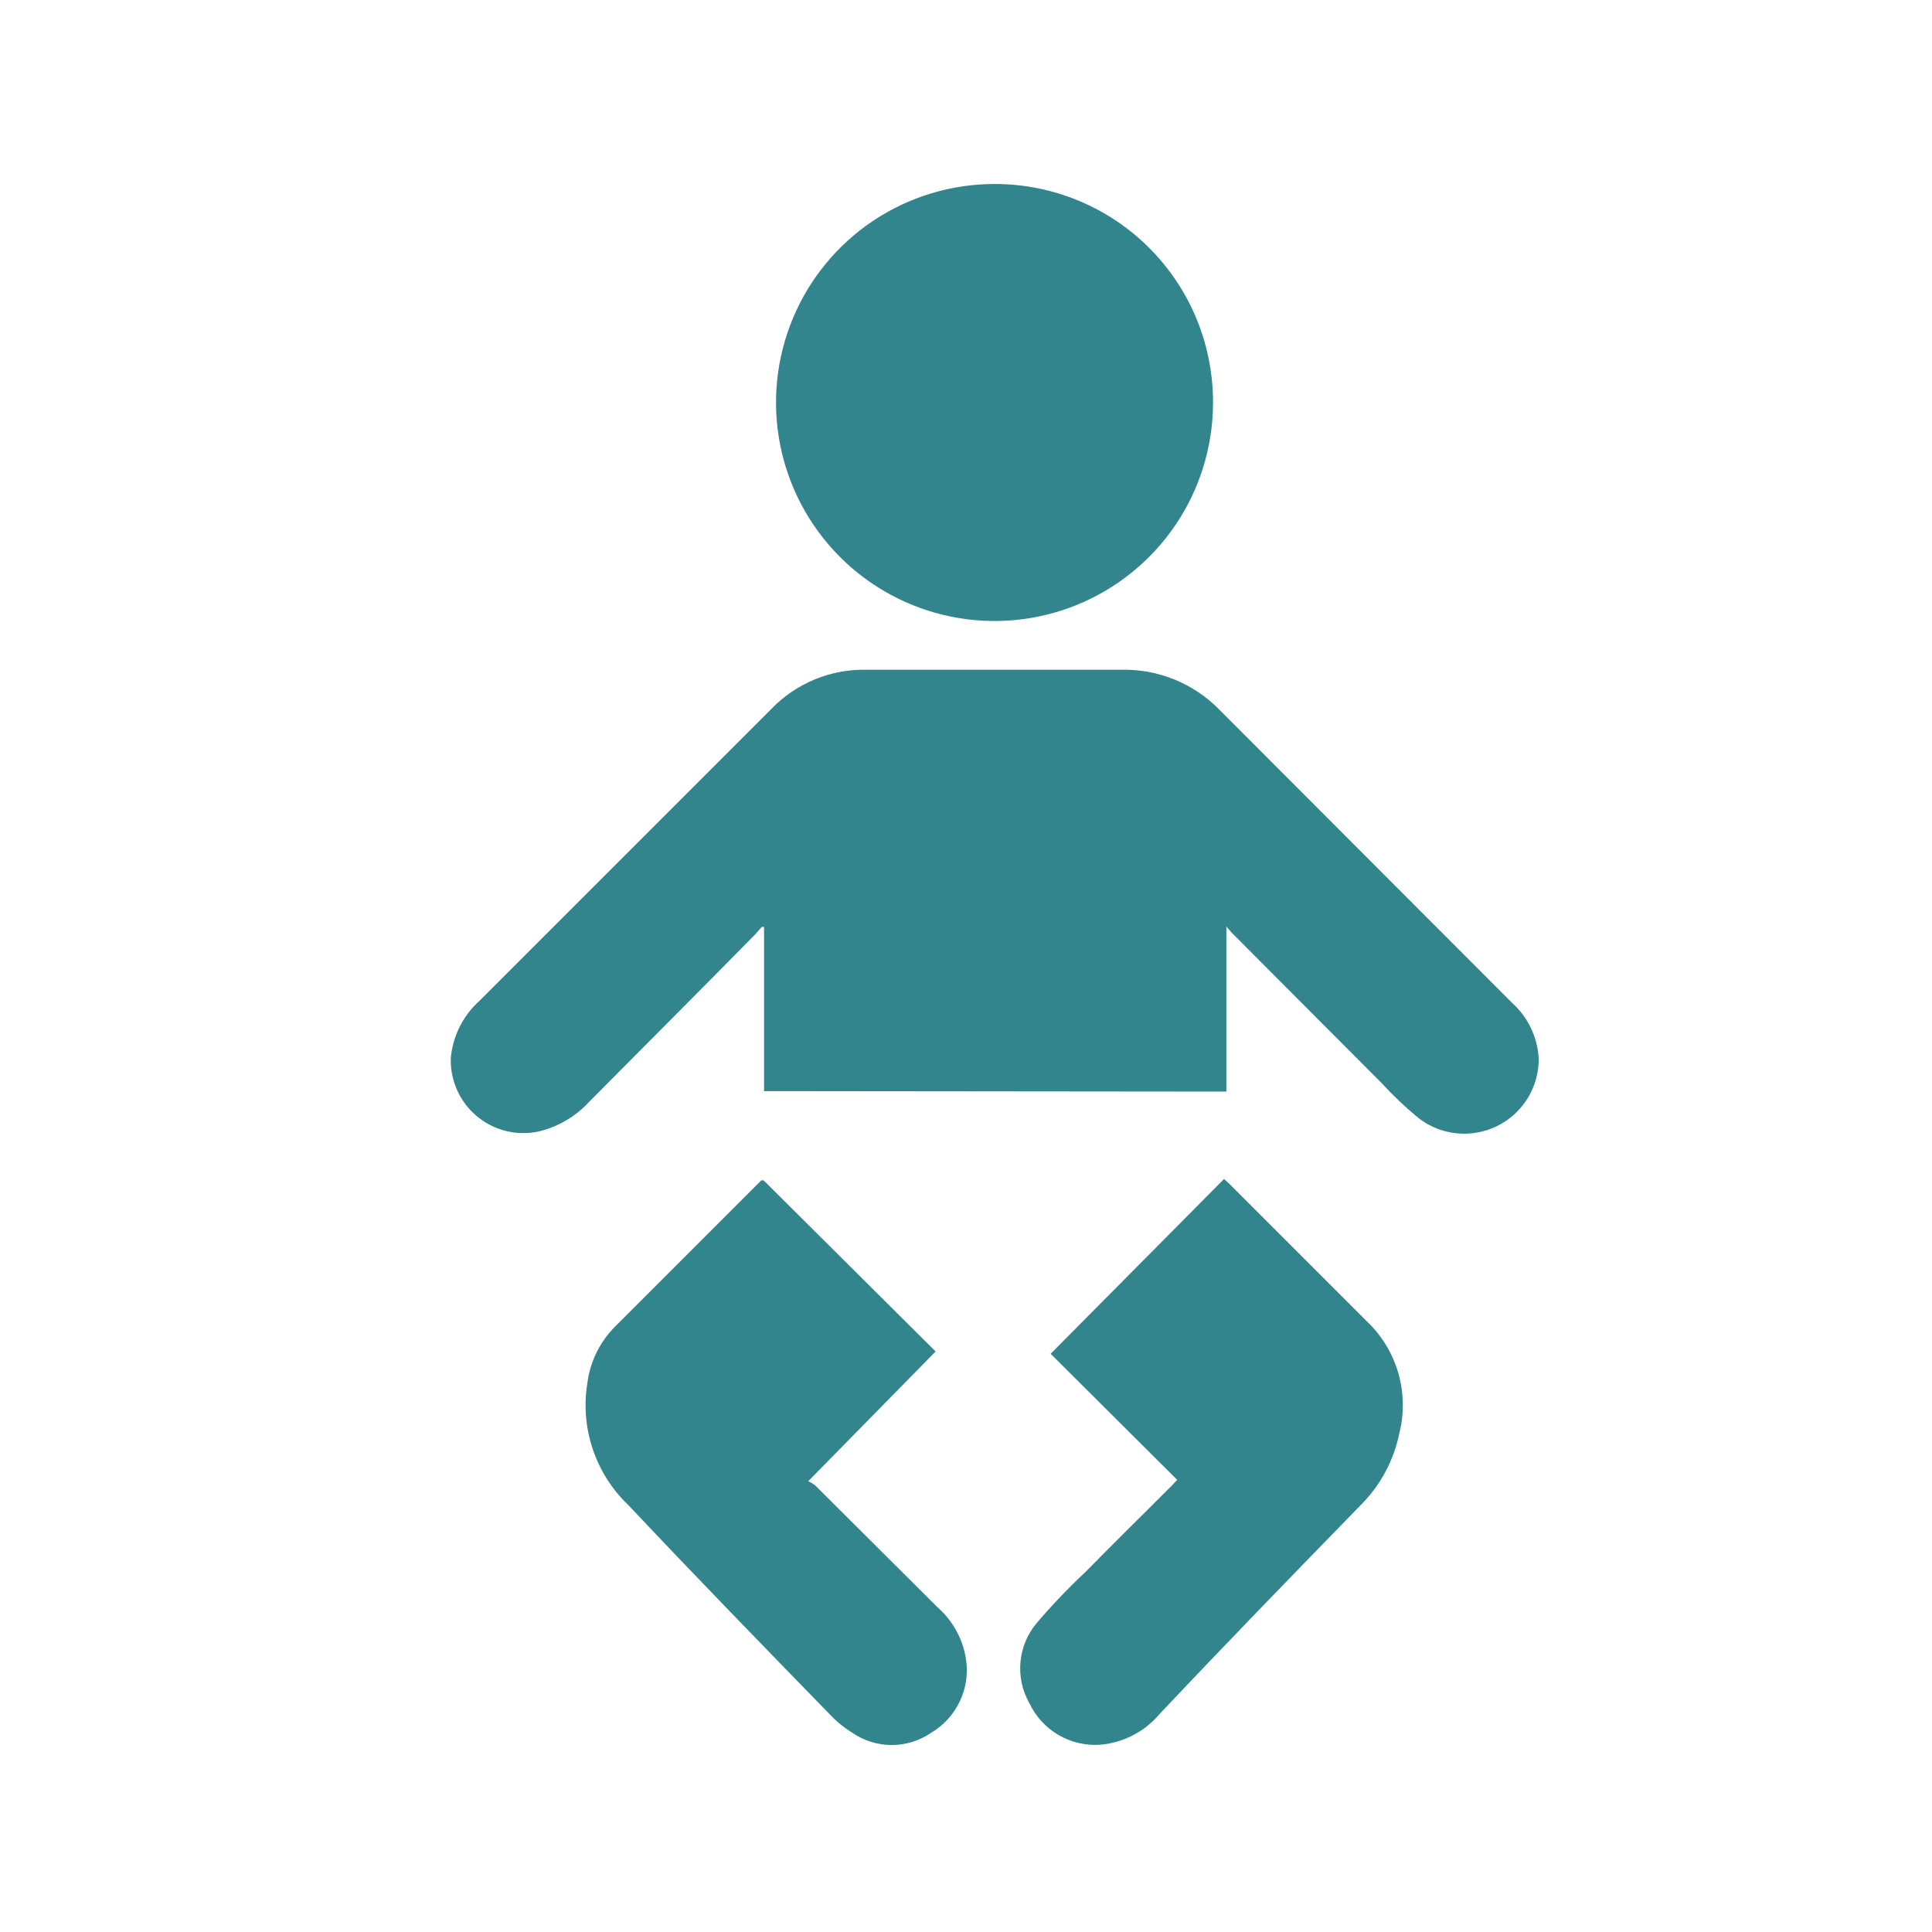
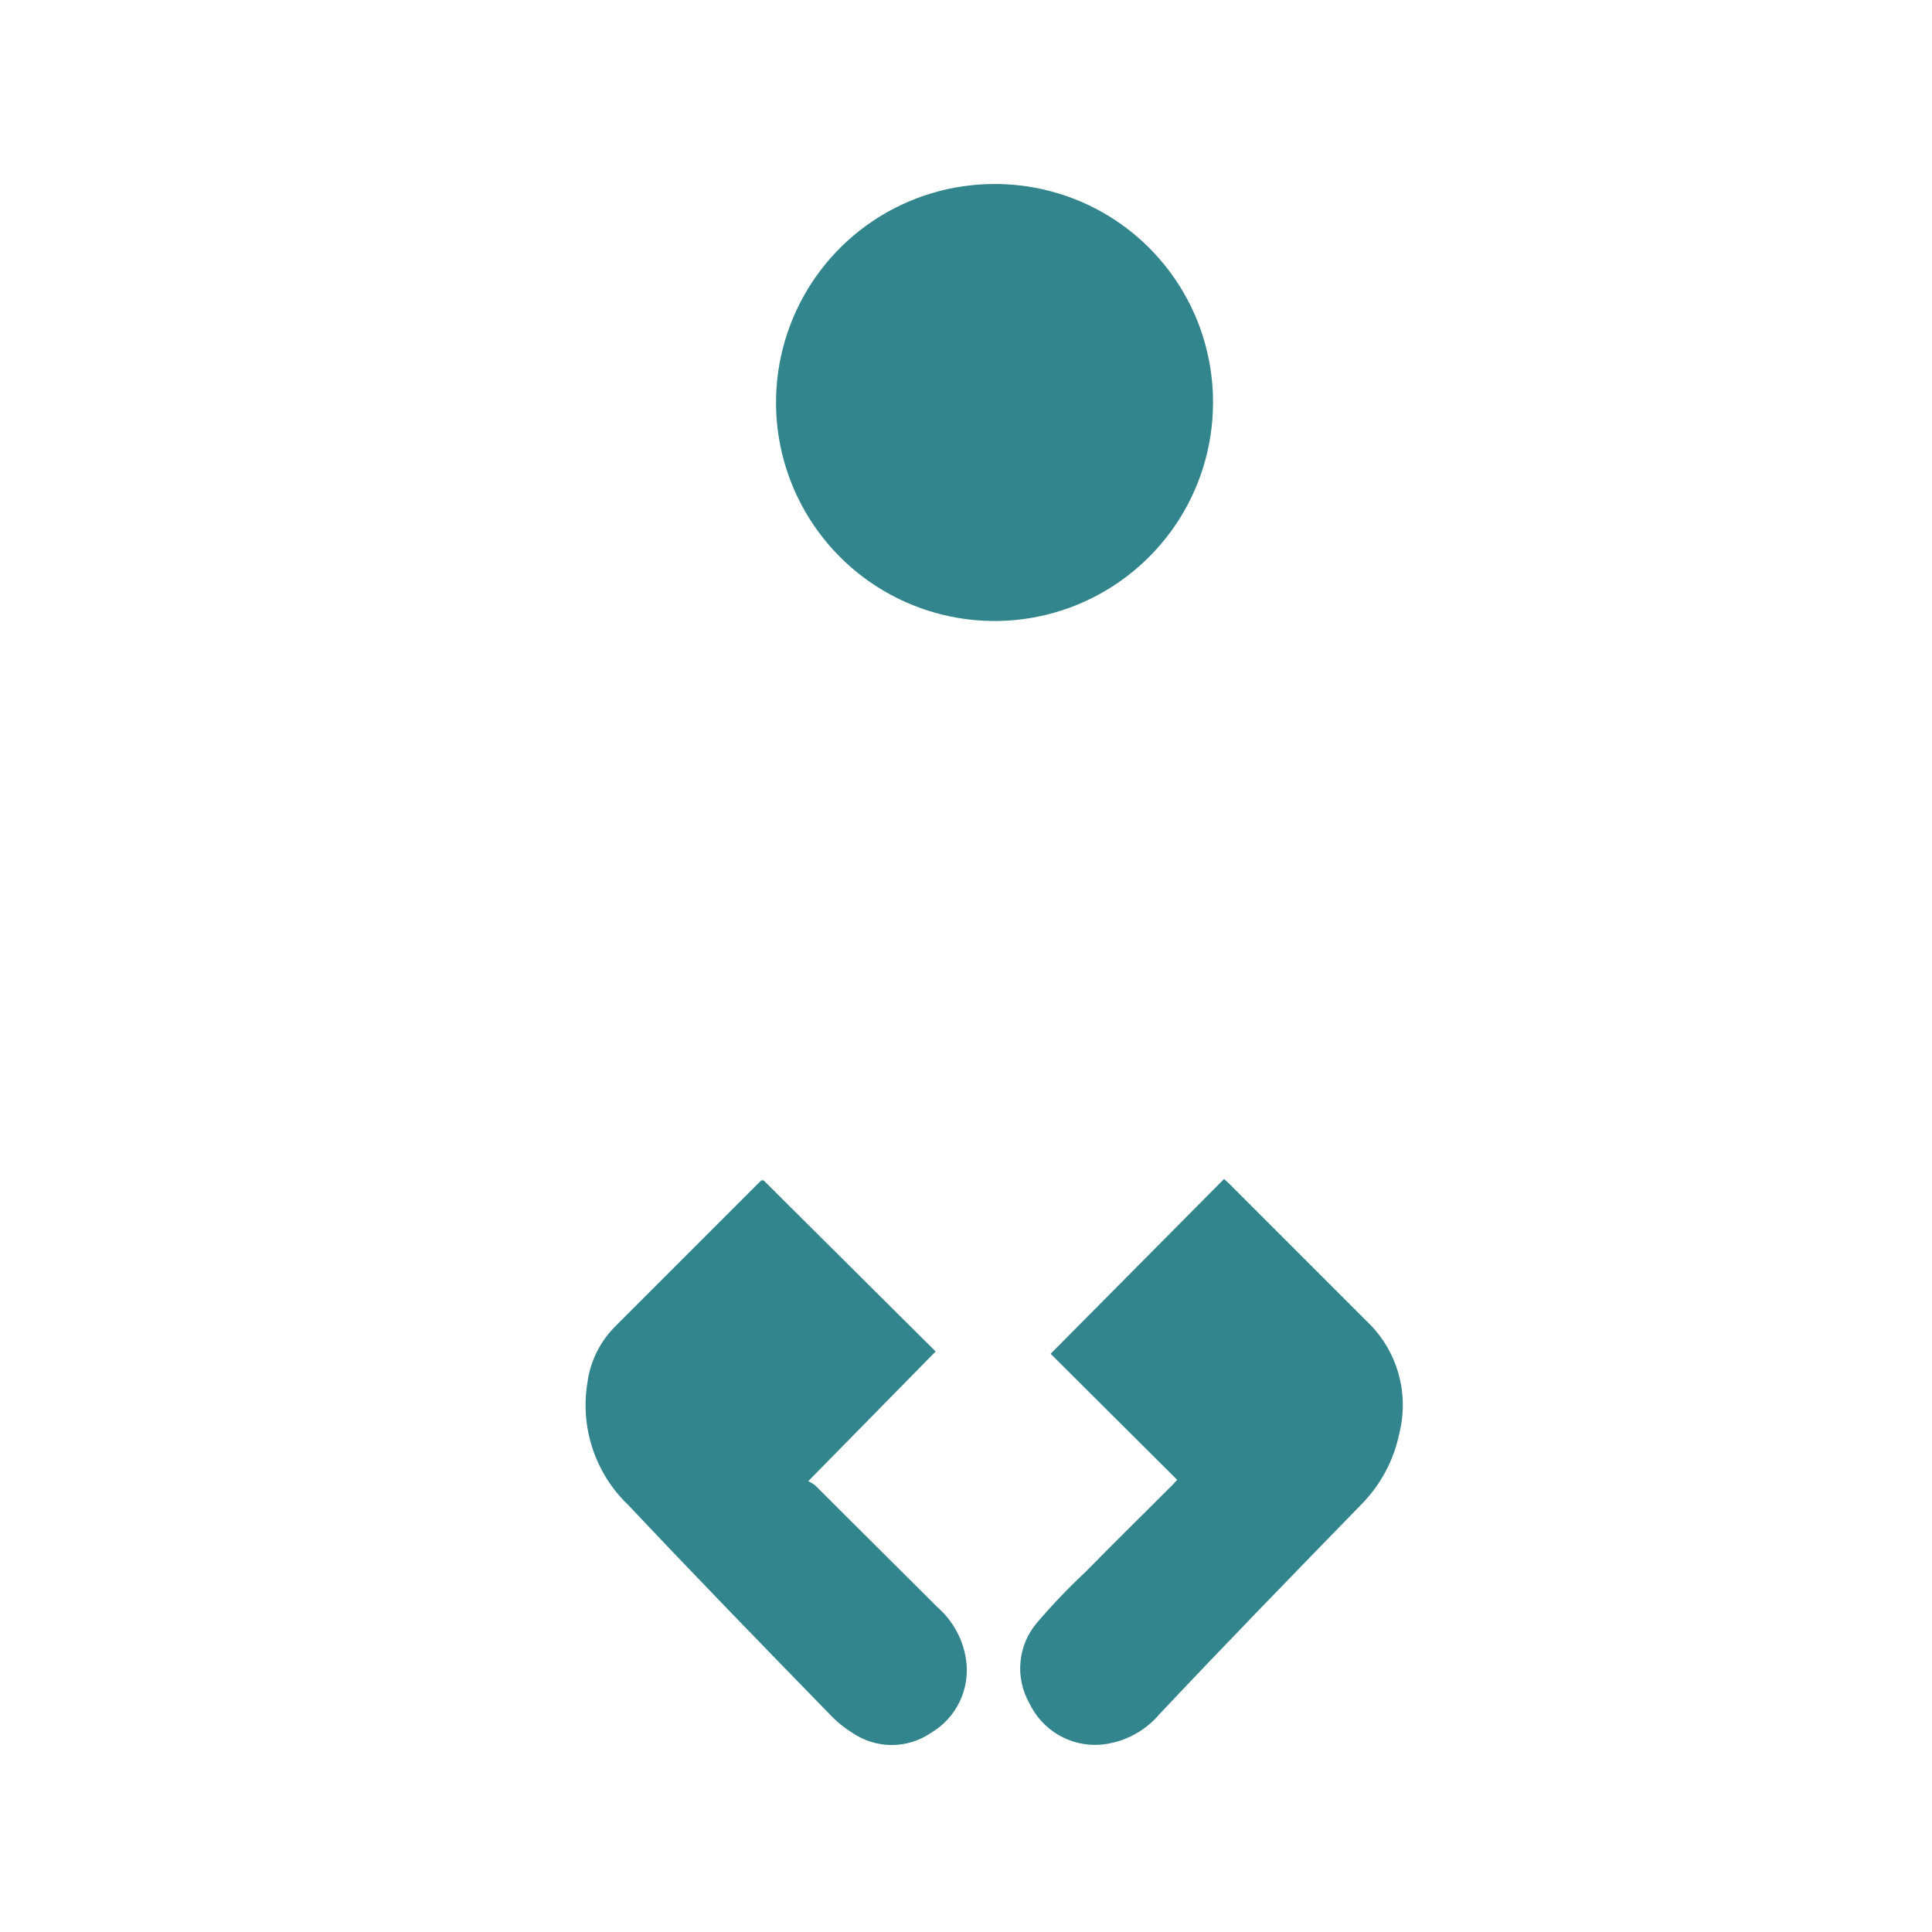
<svg xmlns="http://www.w3.org/2000/svg" width="42" height="42" viewBox="0 0 42 42" fill="none">
-   <path d="M16.61 23.72V20.15H16.56L16.42 20.31C15.22 21.53 14.01 22.74 12.81 23.95C12.514 24.273 12.127 24.5 11.7 24.6C11.466 24.648 11.224 24.643 10.992 24.585C10.76 24.526 10.544 24.416 10.361 24.261C10.178 24.107 10.033 23.914 9.936 23.695C9.838 23.477 9.792 23.239 9.8 23C9.843 22.523 10.065 22.08 10.42 21.76L16.76 15.42C17.029 15.139 17.354 14.917 17.714 14.769C18.074 14.621 18.461 14.55 18.85 14.56H24.37C24.77 14.55 25.167 14.623 25.537 14.774C25.907 14.926 26.242 15.152 26.52 15.44L32.87 21.8C33.213 22.108 33.421 22.539 33.45 23C33.455 23.306 33.373 23.607 33.214 23.869C33.054 24.13 32.824 24.341 32.55 24.477C32.276 24.613 31.969 24.668 31.665 24.637C31.36 24.606 31.071 24.489 30.83 24.3C30.55 24.068 30.286 23.818 30.04 23.55L26.78 20.28L26.66 20.14V23.73" fill="#32858C" />
  <path d="M26.37 8.78C26.364 9.718 26.081 10.634 25.555 11.411C25.029 12.188 24.285 12.792 23.417 13.147C22.549 13.502 21.595 13.592 20.675 13.405C19.756 13.218 18.912 12.764 18.251 12.098C17.59 11.433 17.14 10.586 16.959 9.666C16.778 8.745 16.874 7.792 17.235 6.925C17.595 6.059 18.204 5.319 18.984 4.798C19.765 4.278 20.682 4 21.62 4C22.247 3.999 22.867 4.122 23.446 4.362C24.025 4.602 24.551 4.954 24.992 5.399C25.434 5.843 25.783 6.371 26.02 6.951C26.256 7.532 26.375 8.153 26.37 8.78Z" fill="#32858C" />
  <path d="M26.61 25.63L26.73 25.74C27.73 26.74 28.73 27.74 29.73 28.74C30.048 29.047 30.279 29.432 30.4 29.857C30.521 30.282 30.528 30.732 30.42 31.16C30.299 31.751 30.007 32.294 29.58 32.72C28.11 34.23 26.66 35.72 25.2 37.27C25.038 37.461 24.839 37.617 24.616 37.73C24.393 37.844 24.149 37.911 23.9 37.93C23.586 37.948 23.273 37.873 23.002 37.712C22.732 37.552 22.515 37.314 22.38 37.03C22.224 36.757 22.155 36.443 22.184 36.13C22.212 35.817 22.337 35.52 22.54 35.28C22.869 34.894 23.22 34.527 23.59 34.18C24.22 33.54 24.86 32.91 25.5 32.27L25.59 32.17L22.84 29.43" fill="#32858C" />
-   <path d="M22.82 29.43L26.61 25.63L22.82 29.43Z" fill="#32858C" />
  <path d="M20.34 29.38L17.57 32.2C17.623 32.224 17.674 32.254 17.72 32.29L20.38 34.94C20.713 35.232 20.933 35.632 21 36.07C21.048 36.382 21.001 36.701 20.865 36.987C20.73 37.272 20.512 37.51 20.24 37.67C19.988 37.843 19.69 37.935 19.385 37.935C19.08 37.935 18.782 37.843 18.53 37.67C18.35 37.559 18.185 37.425 18.04 37.27C16.57 35.76 15.12 34.27 13.66 32.72C13.306 32.383 13.04 31.964 12.885 31.5C12.73 31.037 12.69 30.542 12.77 30.06C12.831 29.589 13.05 29.152 13.39 28.82L16.55 25.66H16.6" fill="#32858C" />
-   <path d="M16.6 25.63L20.34 29.38L16.6 25.63Z" fill="#32858C" />
</svg>